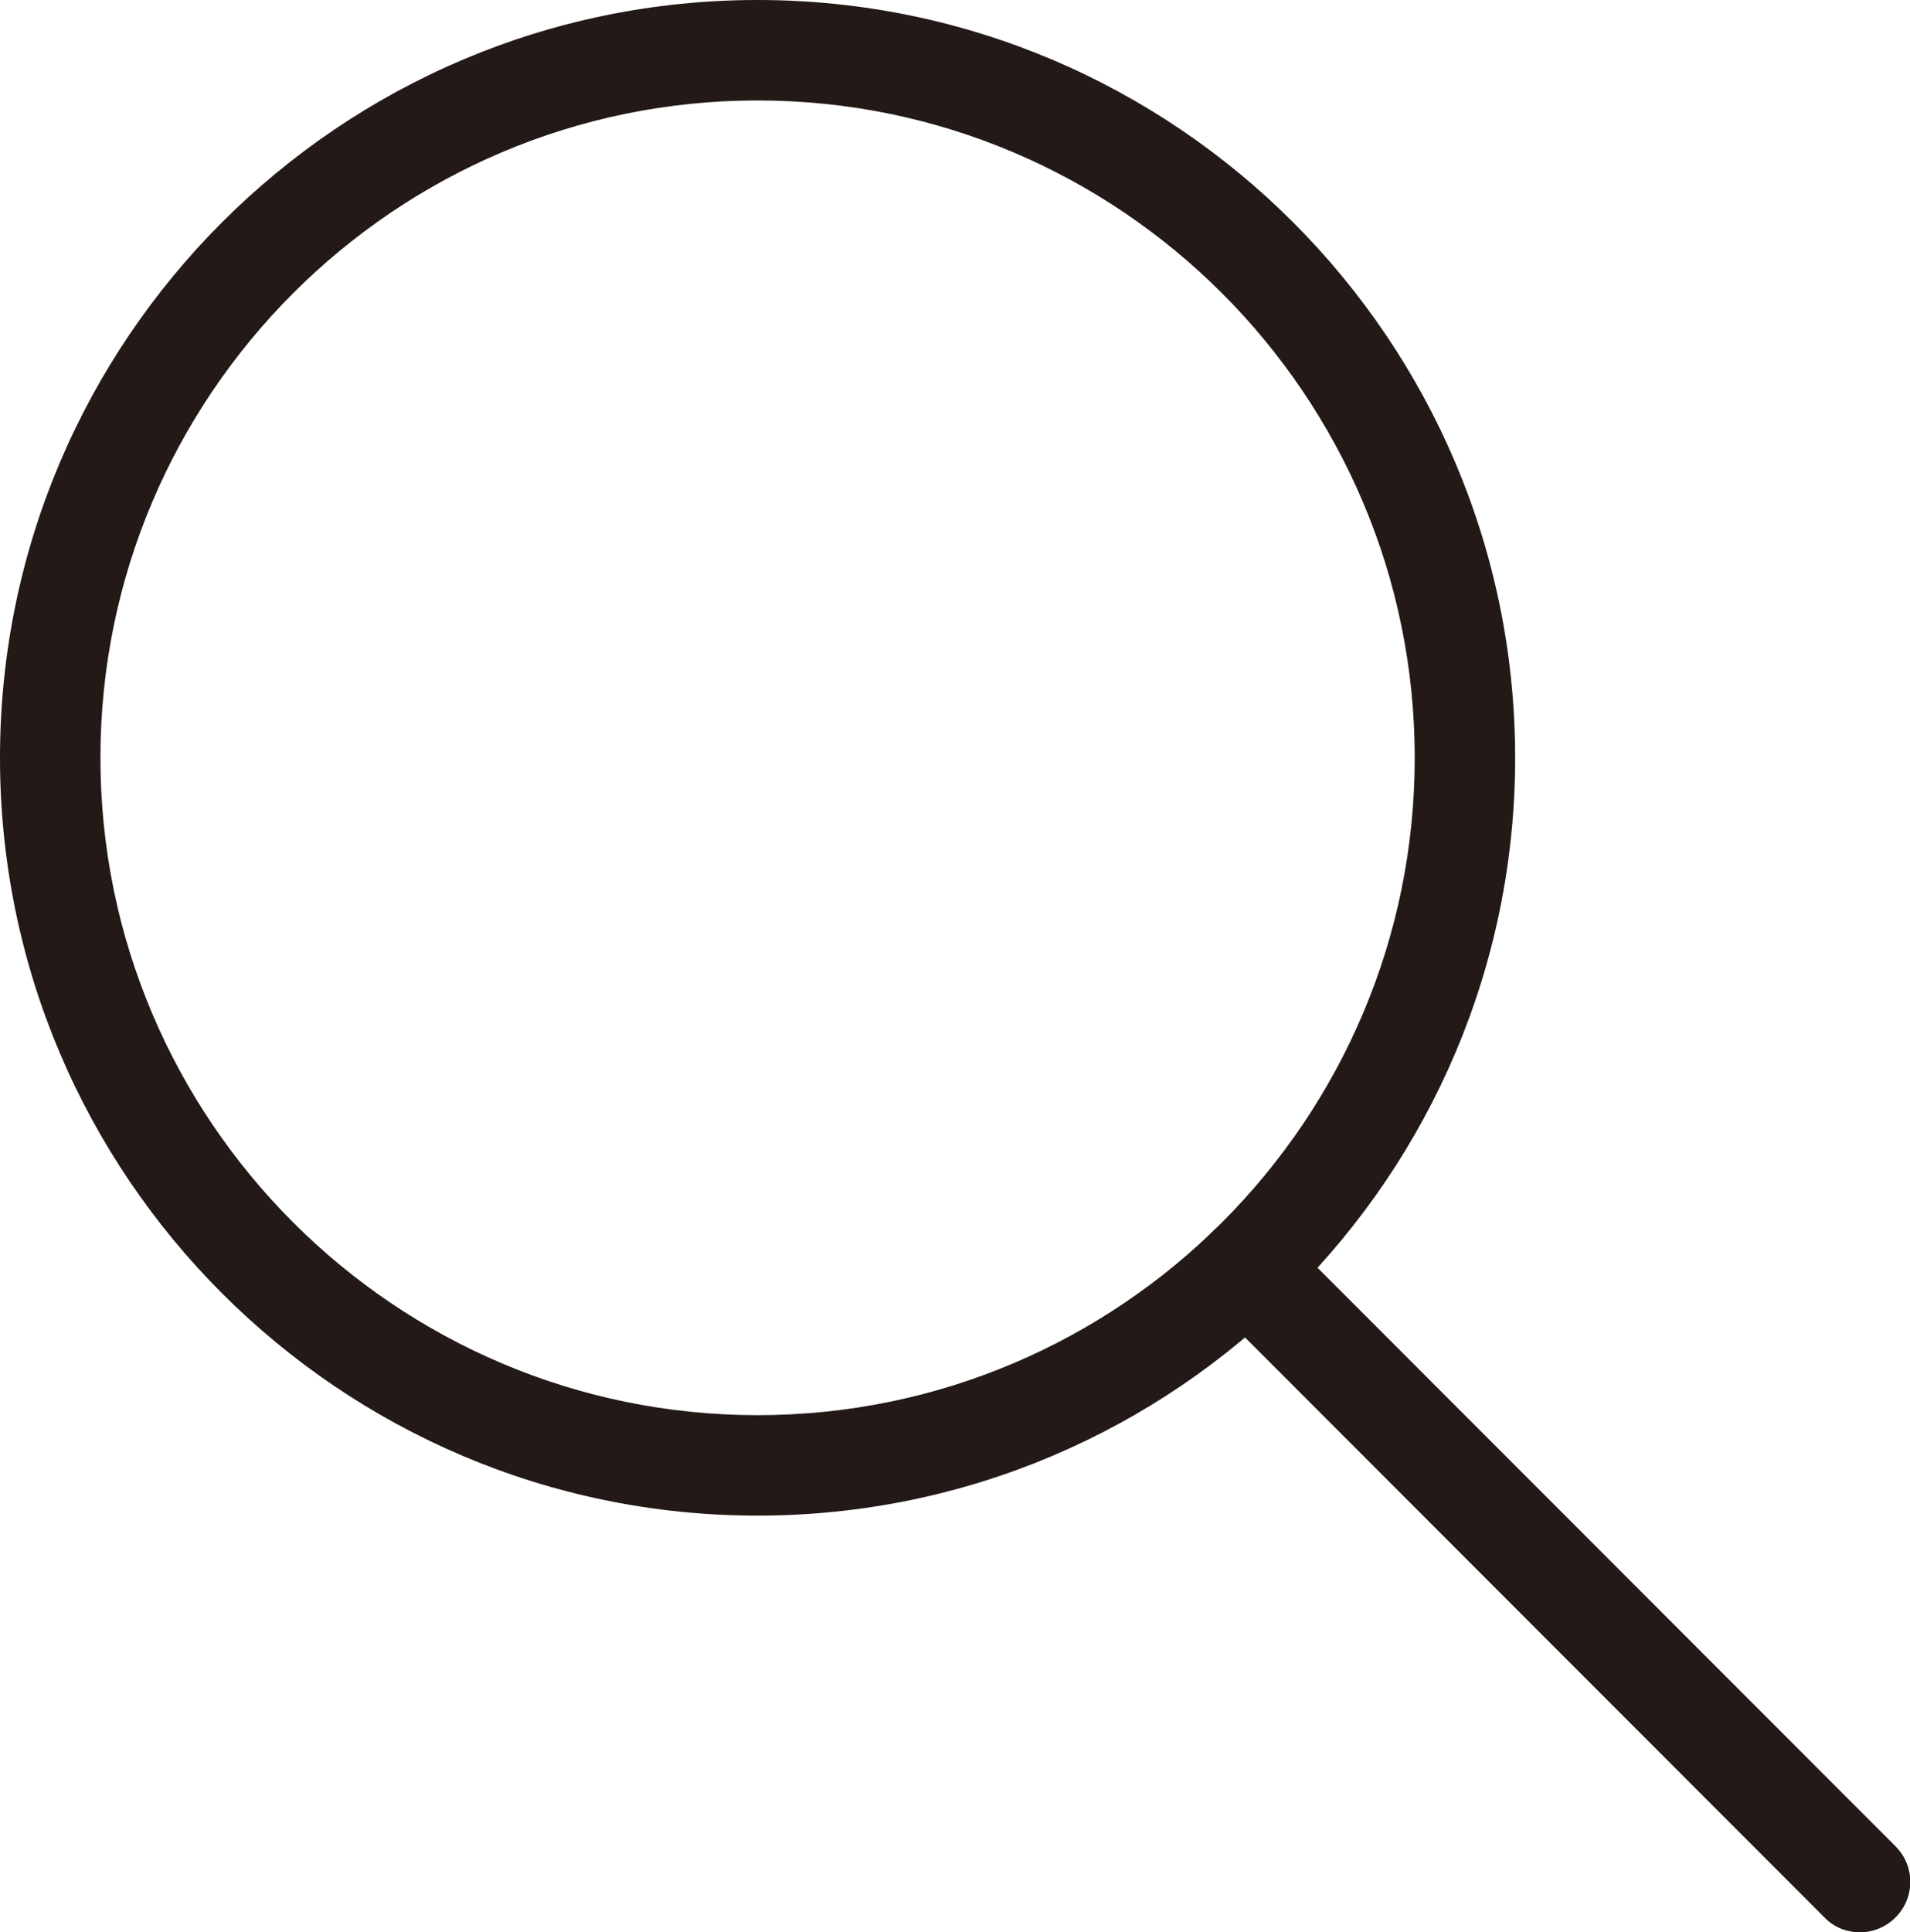
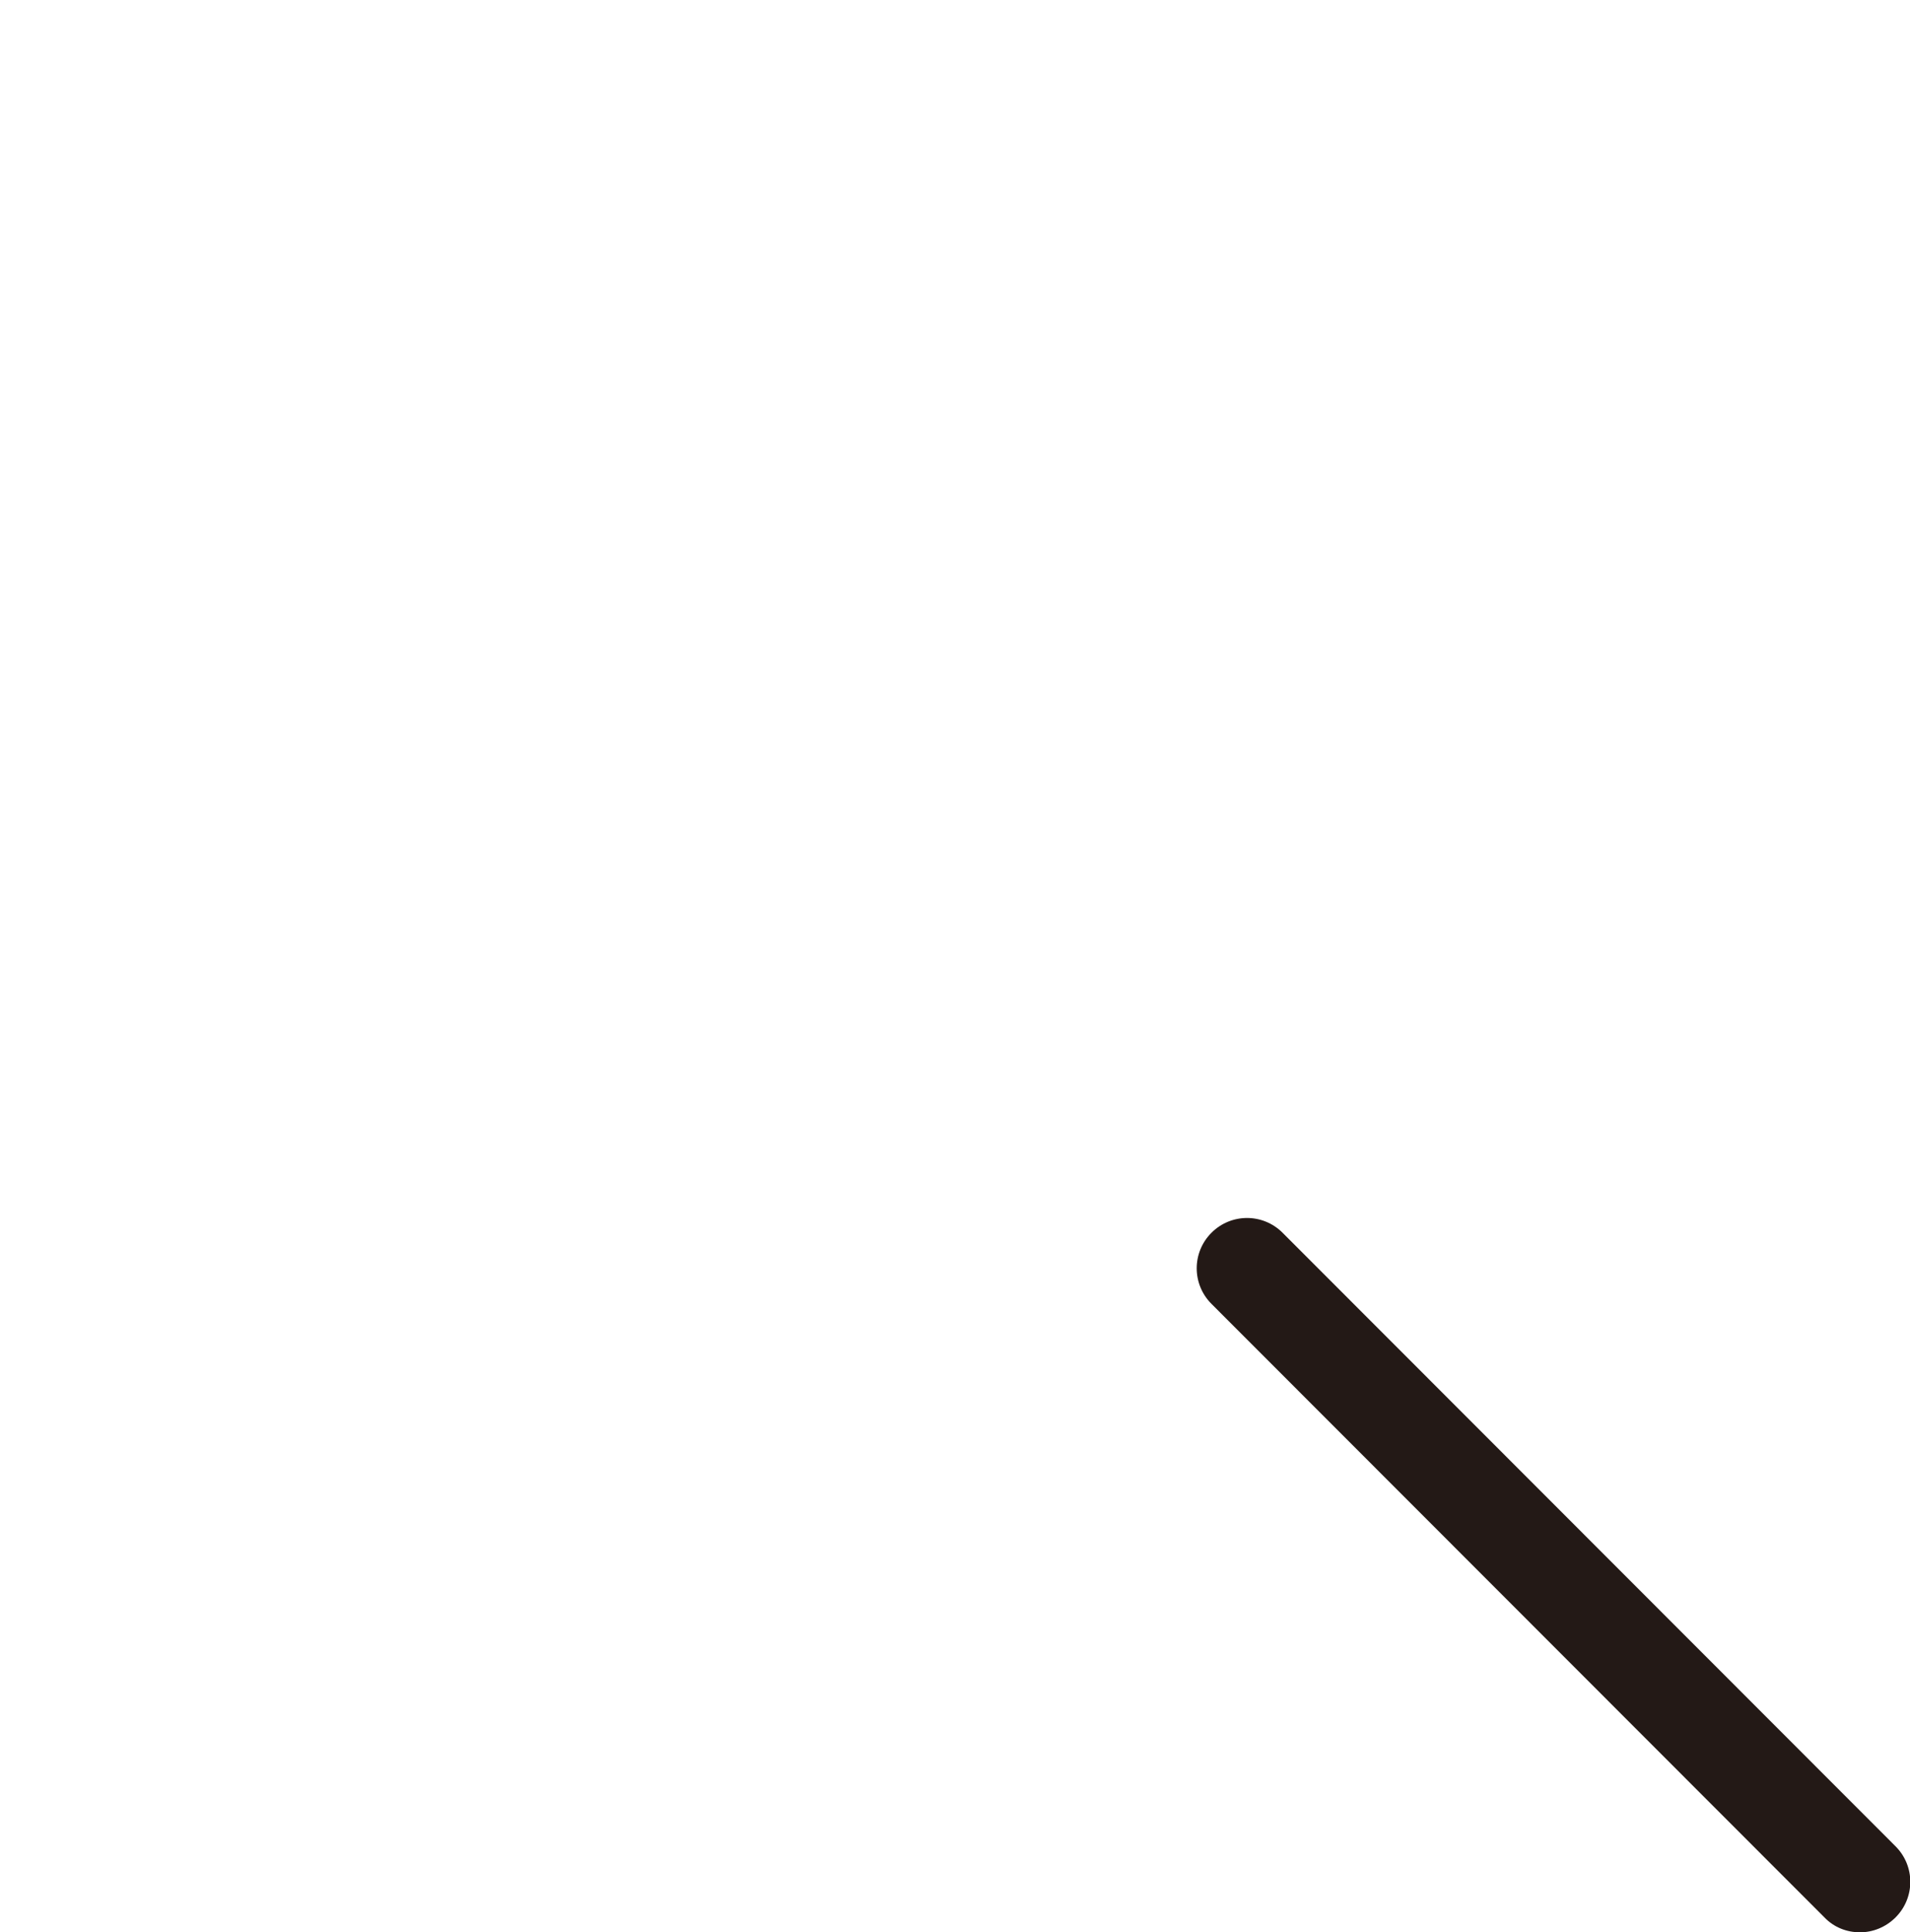
<svg xmlns="http://www.w3.org/2000/svg" id="Layer_2" viewBox="0 0 47.55 48.09">
  <defs>
    <style>
      .cls-1 {
        fill: #231916;
      }
    </style>
  </defs>
  <g id="Layer_1-2" data-name="Layer_1">
    <g>
-       <path class="cls-1" d="M18.86,37.72C8.46,37.72,0,29.26,0,18.86S8.46,0,18.86,0s18.86,8.46,18.86,18.86-8.46,18.86-18.86,18.86ZM18.86,2.5C9.84,2.5,2.5,9.84,2.5,18.86s7.34,16.36,16.36,16.36,16.36-7.34,16.36-16.36S27.88,2.5,18.86,2.5Z" />
      <path class="cls-1" d="M46.3,48.09c-.32,0-.64-.12-.88-.37l-15.26-15.27c-.49-.49-.49-1.28,0-1.77.49-.49,1.28-.49,1.77,0l15.26,15.27c.49.49.49,1.28,0,1.77-.24.24-.56.37-.88.37Z" />
    </g>
  </g>
</svg>